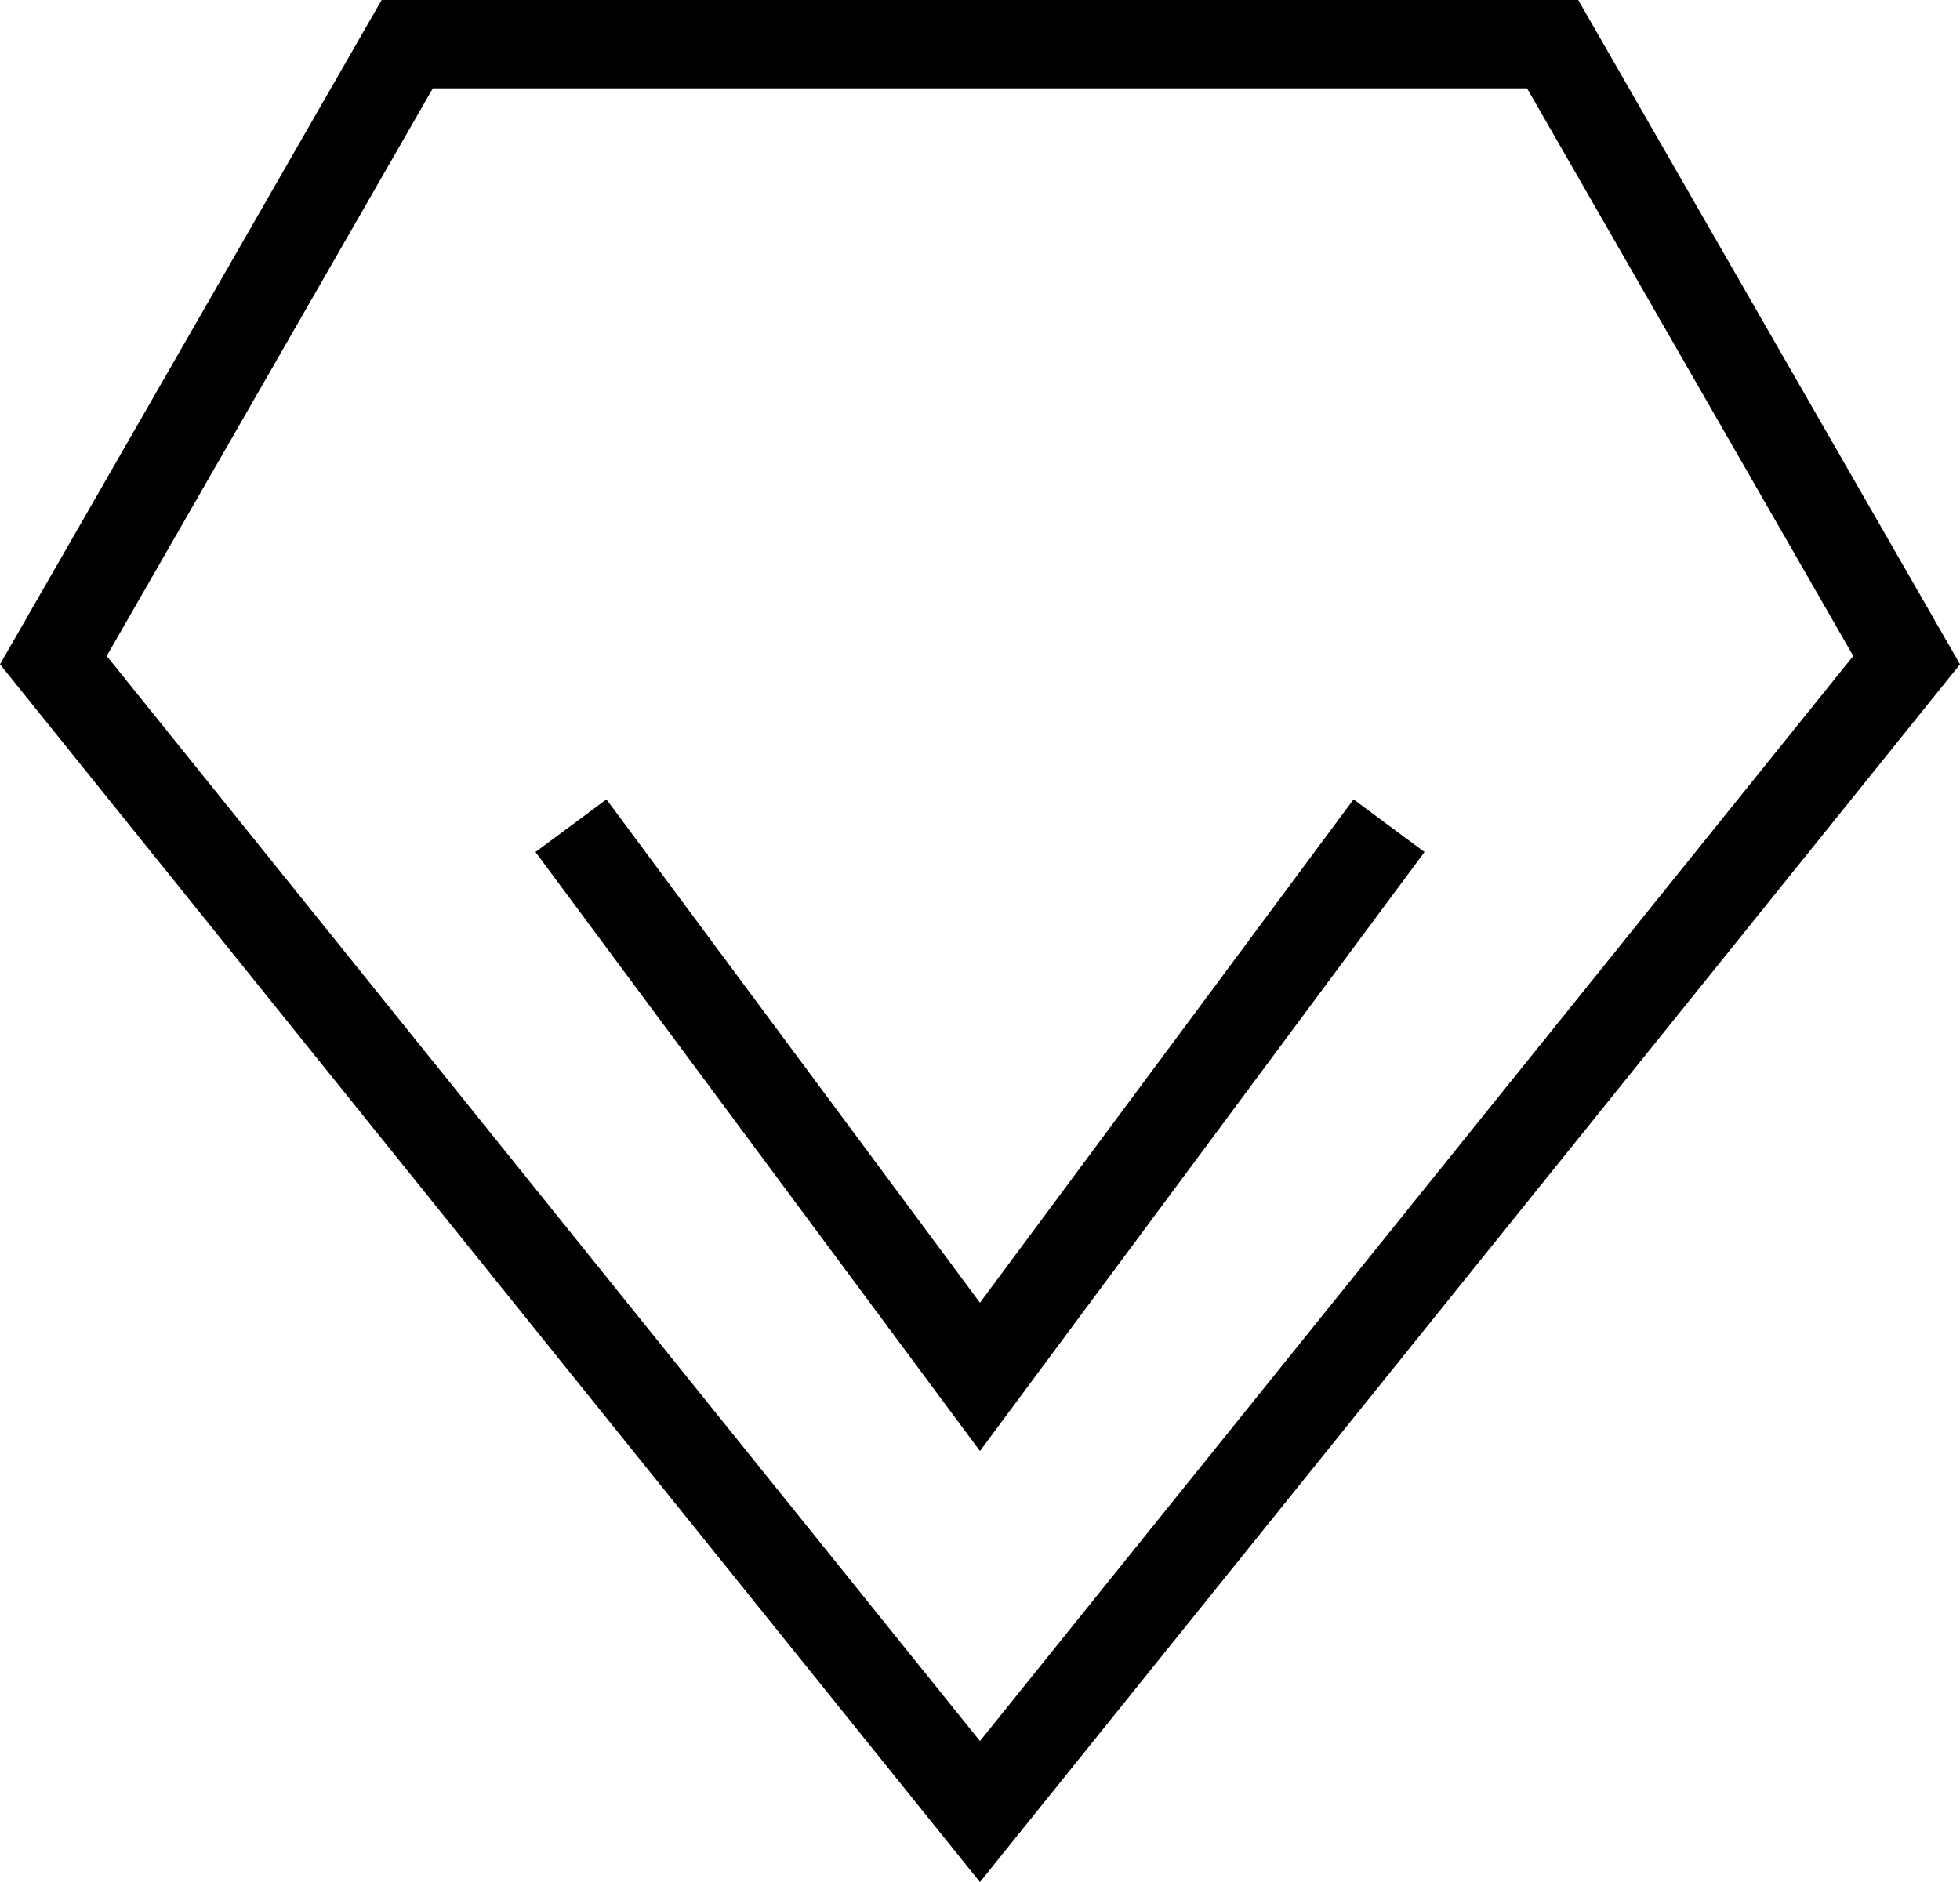
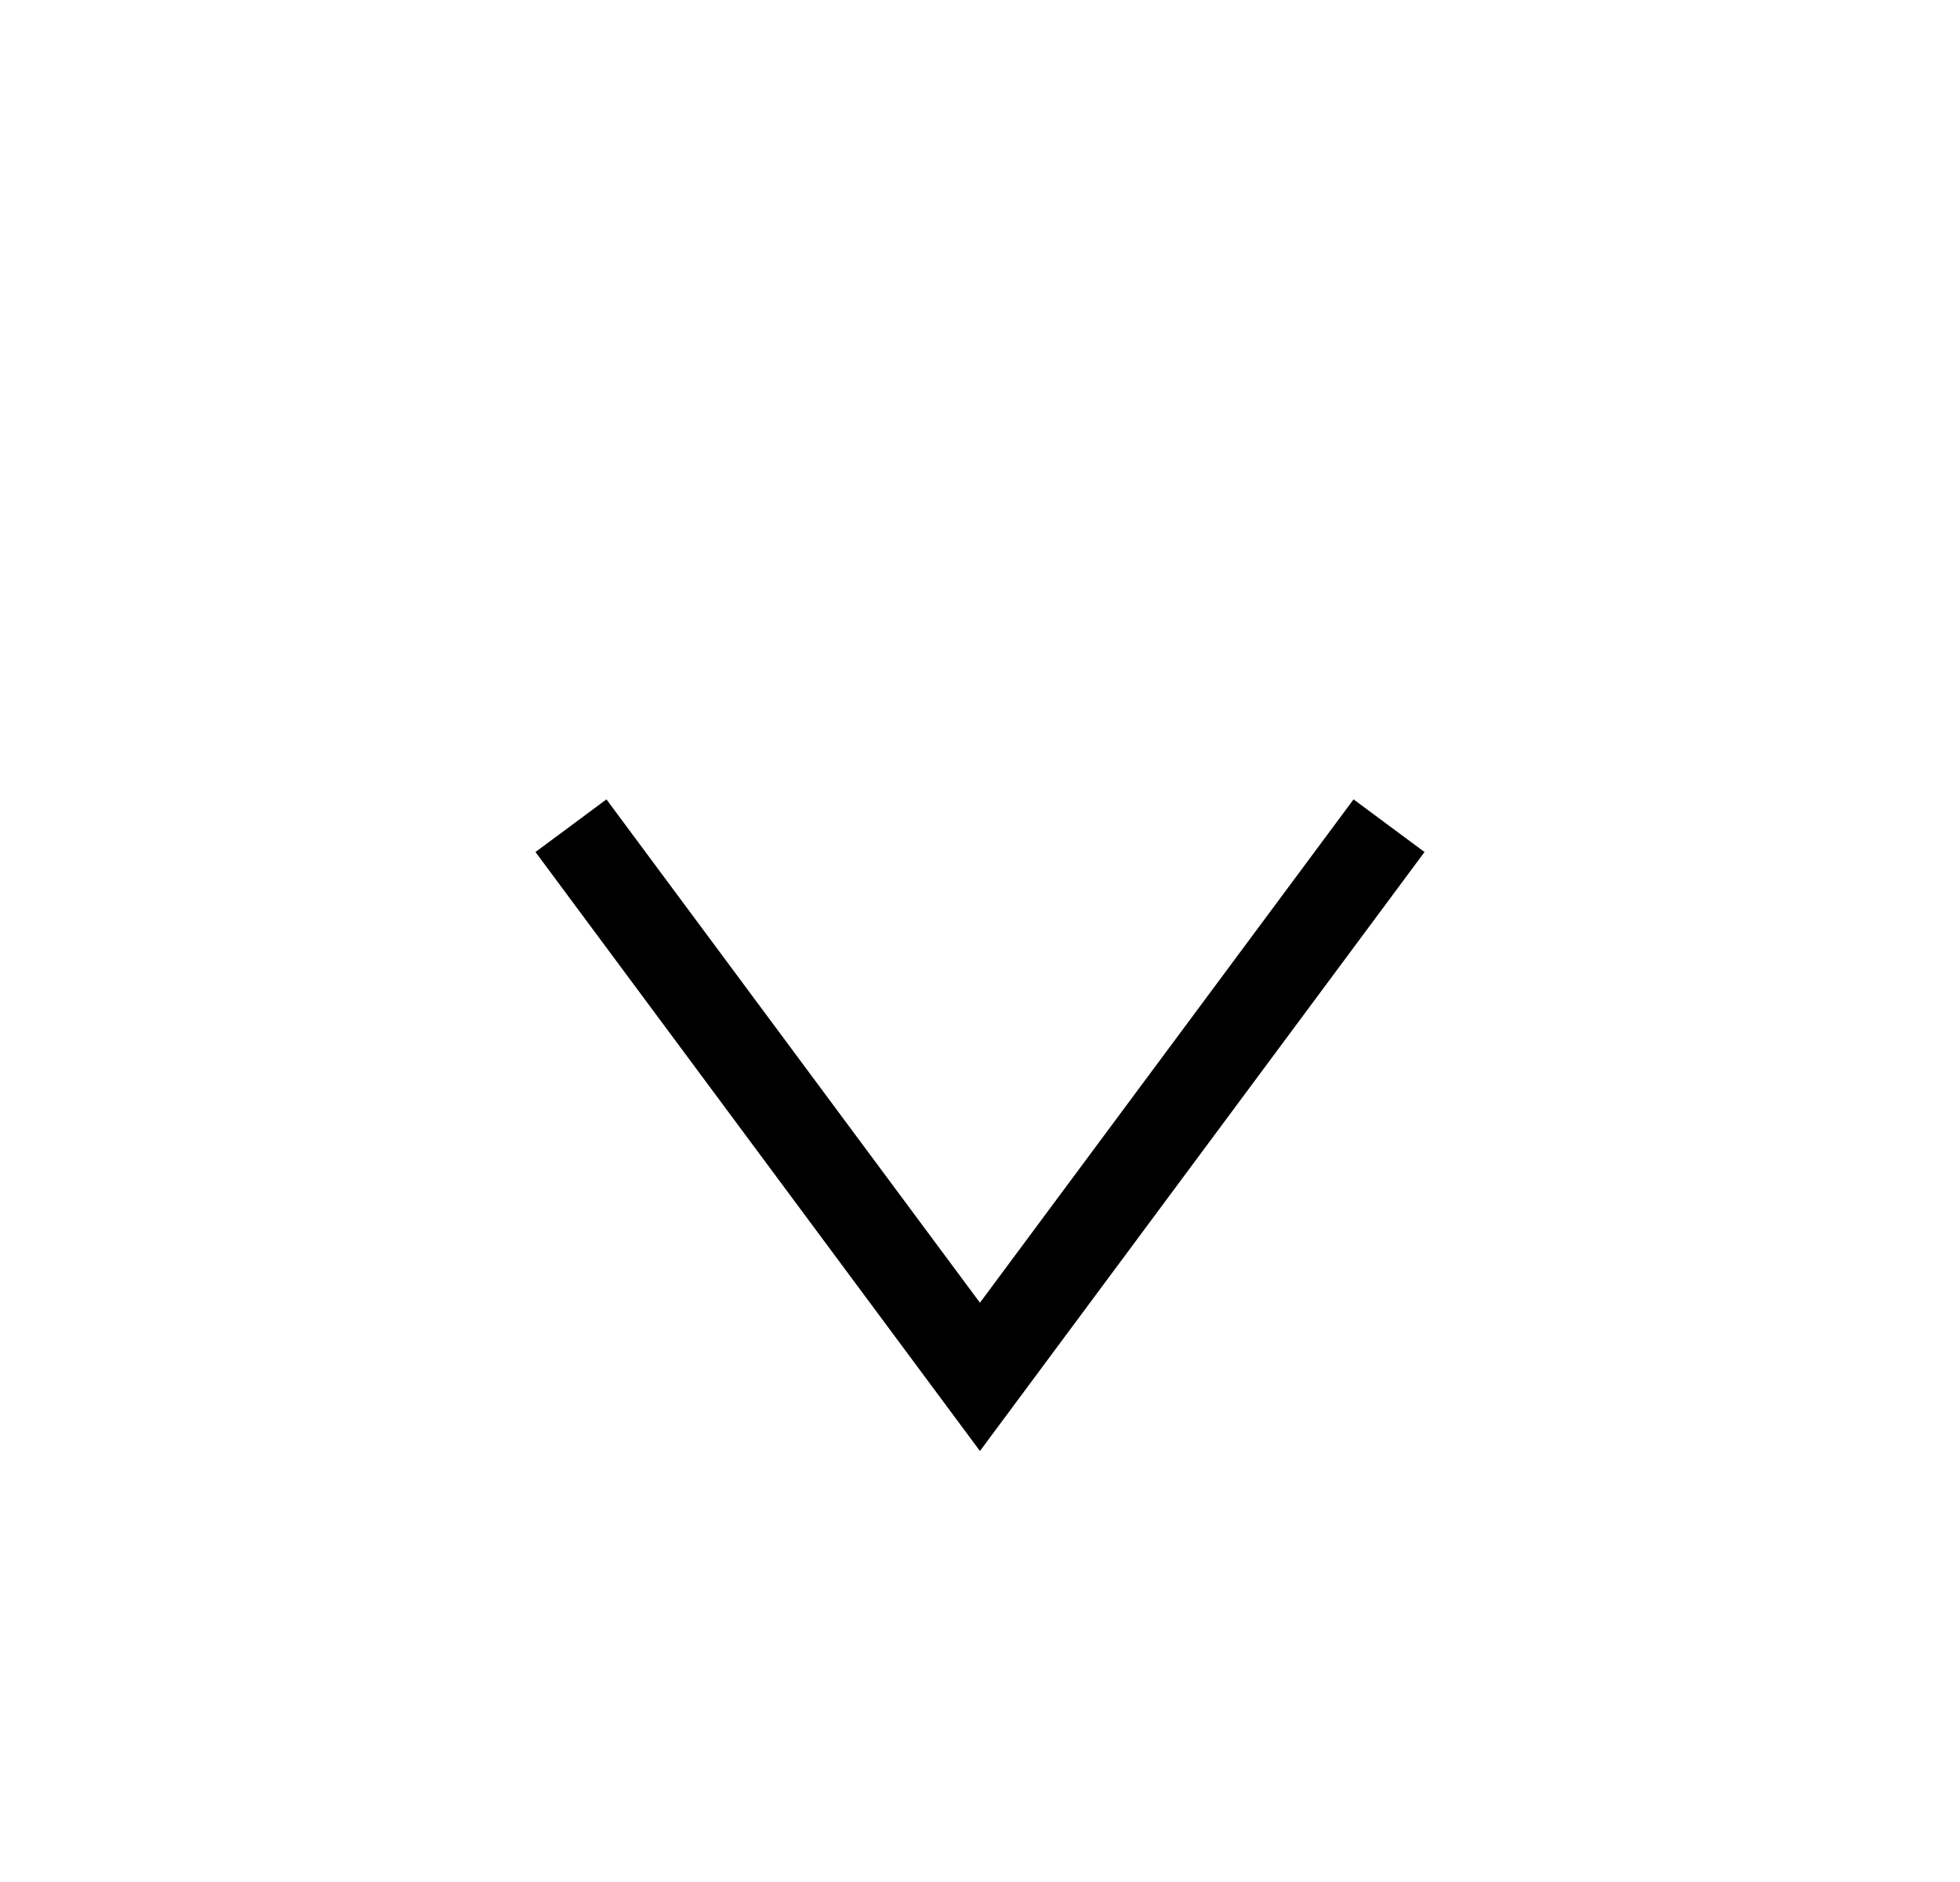
<svg xmlns="http://www.w3.org/2000/svg" fill="none" version="1.1" width="66.526" height="63.893" viewBox="0 0 66.526 63.893">
  <g>
-     <path d="M12.954,0L0,22.552L0.643,23.351L33.261,63.893L66.526,22.552L53.568,0L12.954,0ZM3.622,22.269L33.261,59.107L62.903,22.269L51.832,3L14.691,3L3.622,22.269Z" fill-rule="evenodd" fill="#000000" fill-opacity="1" />
    <path d="M33.261,49.26L48.351,28.925L45.942,27.138L33.261,44.226L20.584,27.138L18.175,28.925L33.261,49.26Z" fill-rule="evenodd" fill="#000000" fill-opacity="1" />
  </g>
</svg>